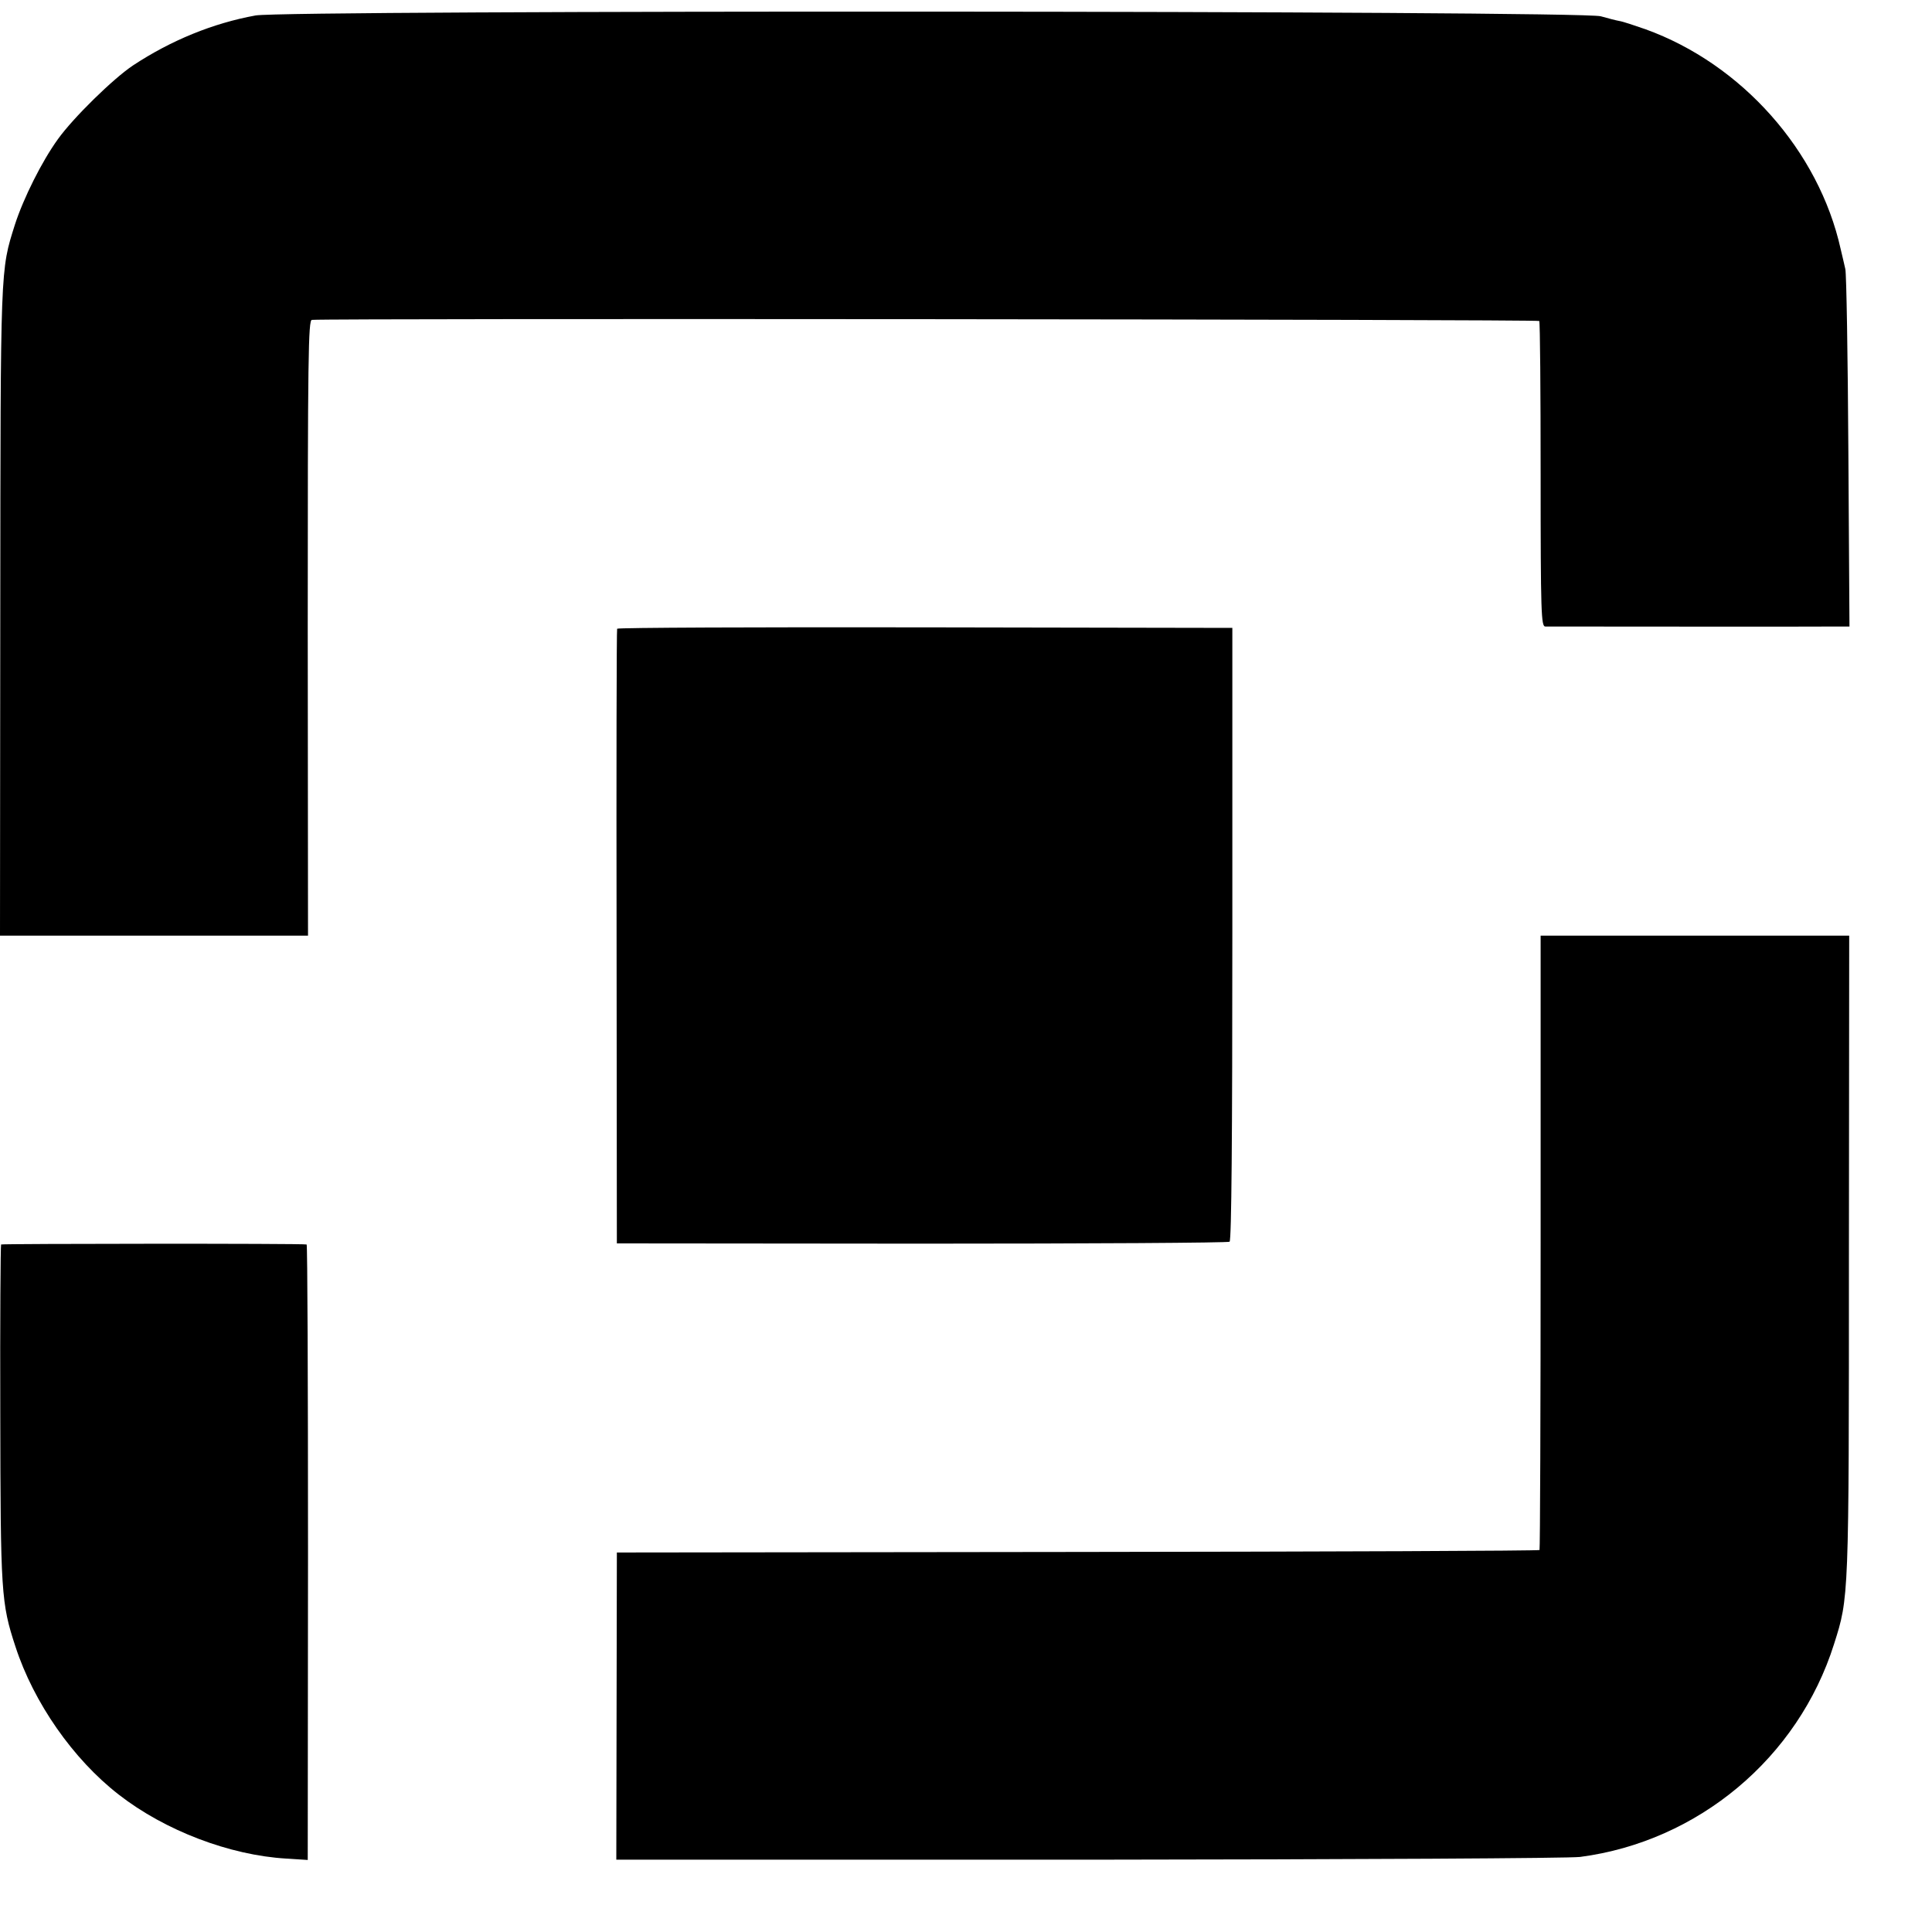
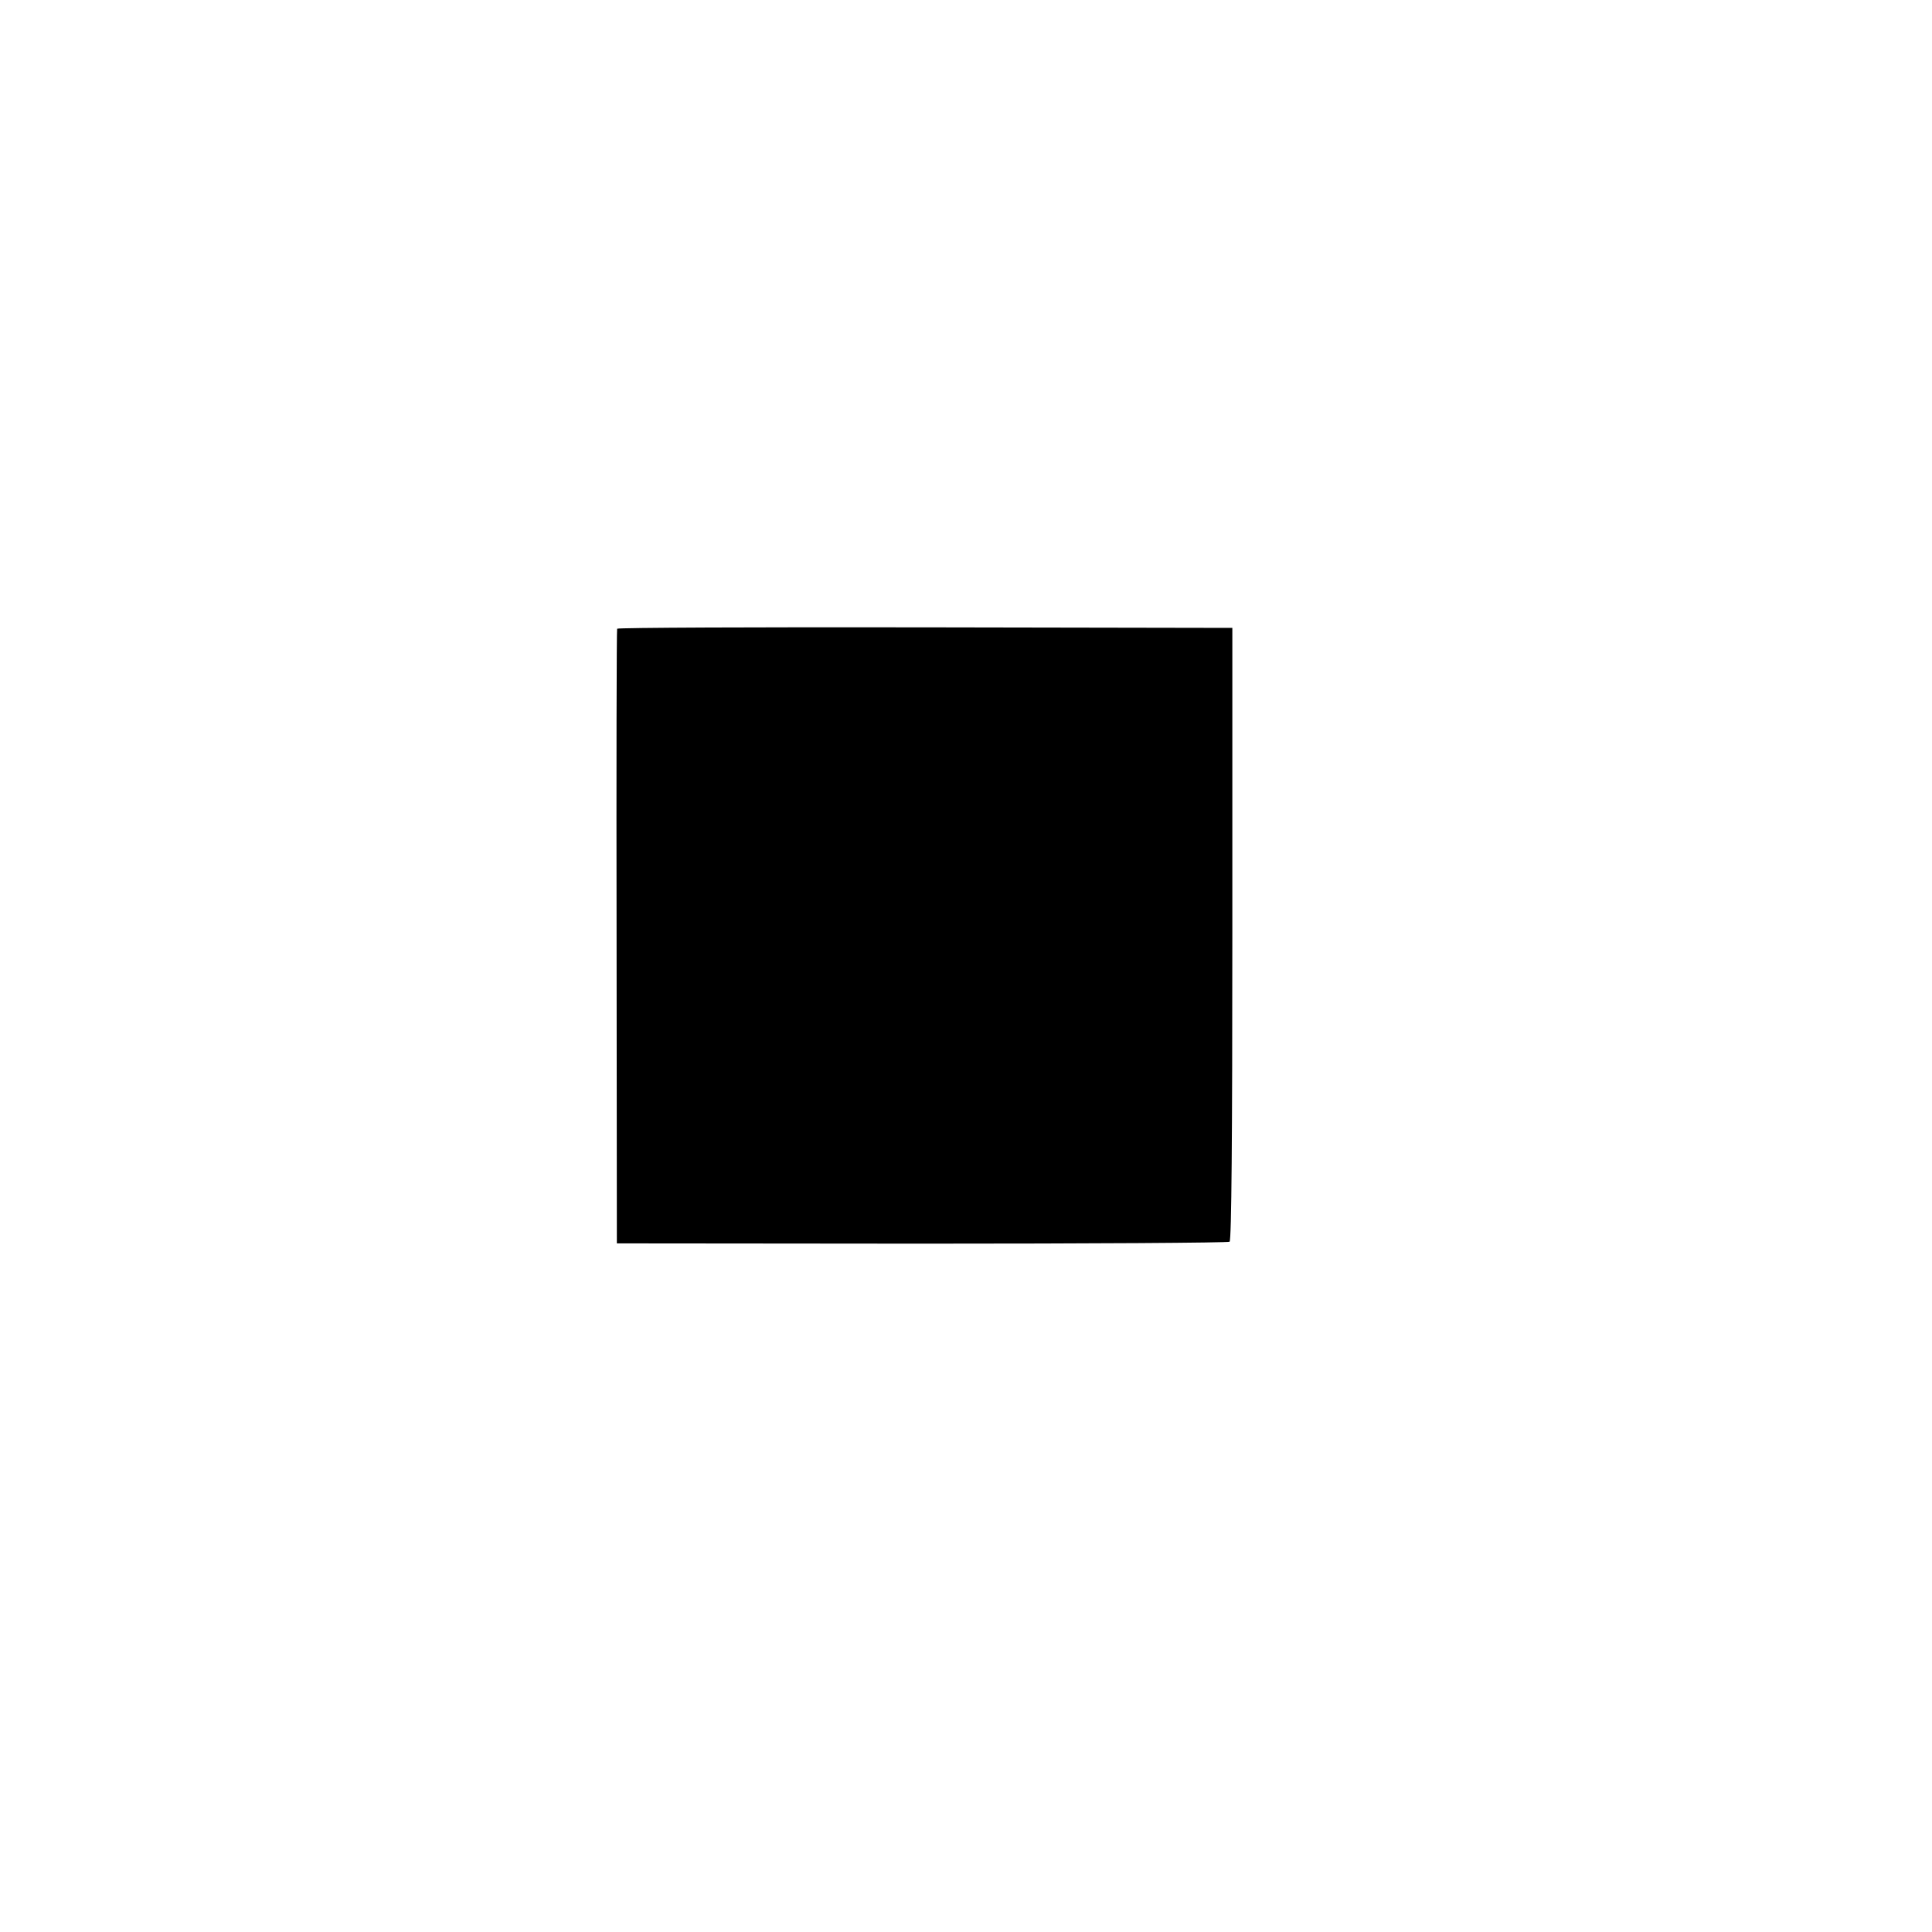
<svg xmlns="http://www.w3.org/2000/svg" version="1.0" width="700pt" height="700pt" viewBox="0 0 700 700" preserveAspectRatio="xMidYMid meet">
  <g transform="translate(0,700) scale(0.1,-0.1)" fill="#000000" stroke="none">
-     <path d="M926 6944 c-154 -28 -306 -90 -444 -181 -72 -48 -216 -189 -272 -267 -58 -80 -125 -214 -156 -310 -53 -168 -52 -144 -53 -1403 l-1 -1173 558 0 558 0 -1 1115 c0 984 2 1115 15 1116 85 6 4443 2 4447 -4 3 -5 5 -256 5 -558 0 -502 2 -549 17 -549 29 0 1025 -1 1064 0 l38 0 -4 633 c-2 347 -7 646 -11 662 -4 17 -11 49 -17 73 -79 355 -358 670 -707 796 -40 14 -82 28 -95 30 -12 2 -42 10 -67 17 -71 21 -4762 23 -4874 3z" />
    <path d="M2236 4722 c-2 -4 -3 -506 -2 -1117 l1 -1110 1105 -1 c608 0 1110 3 1115 7 7 5 10 385 10 1116 l0 1108 -1112 2 c-612 1 -1114 -1 -1117 -5z" />
-     <path d="M5582 2500 c0 -611 -2 -1113 -4 -1116 -3 -3 -756 -6 -1674 -7 l-1669 -2 -1 -556 -1 -557 1711 0 c973 1 1741 5 1781 10 428 56 790 359 920 771 54 170 54 161 54 1410 l1 1157 -559 0 -559 0 0 -1110z" />
-     <path d="M4 2491 c-2 -3 -4 -277 -3 -610 1 -652 3 -689 55 -847 66 -203 209 -408 374 -536 168 -131 403 -220 607 -232 l78 -5 1 1115 c0 613 -2 1115 -5 1115 -19 4 -1103 3 -1107 0z" />
  </g>
</svg>